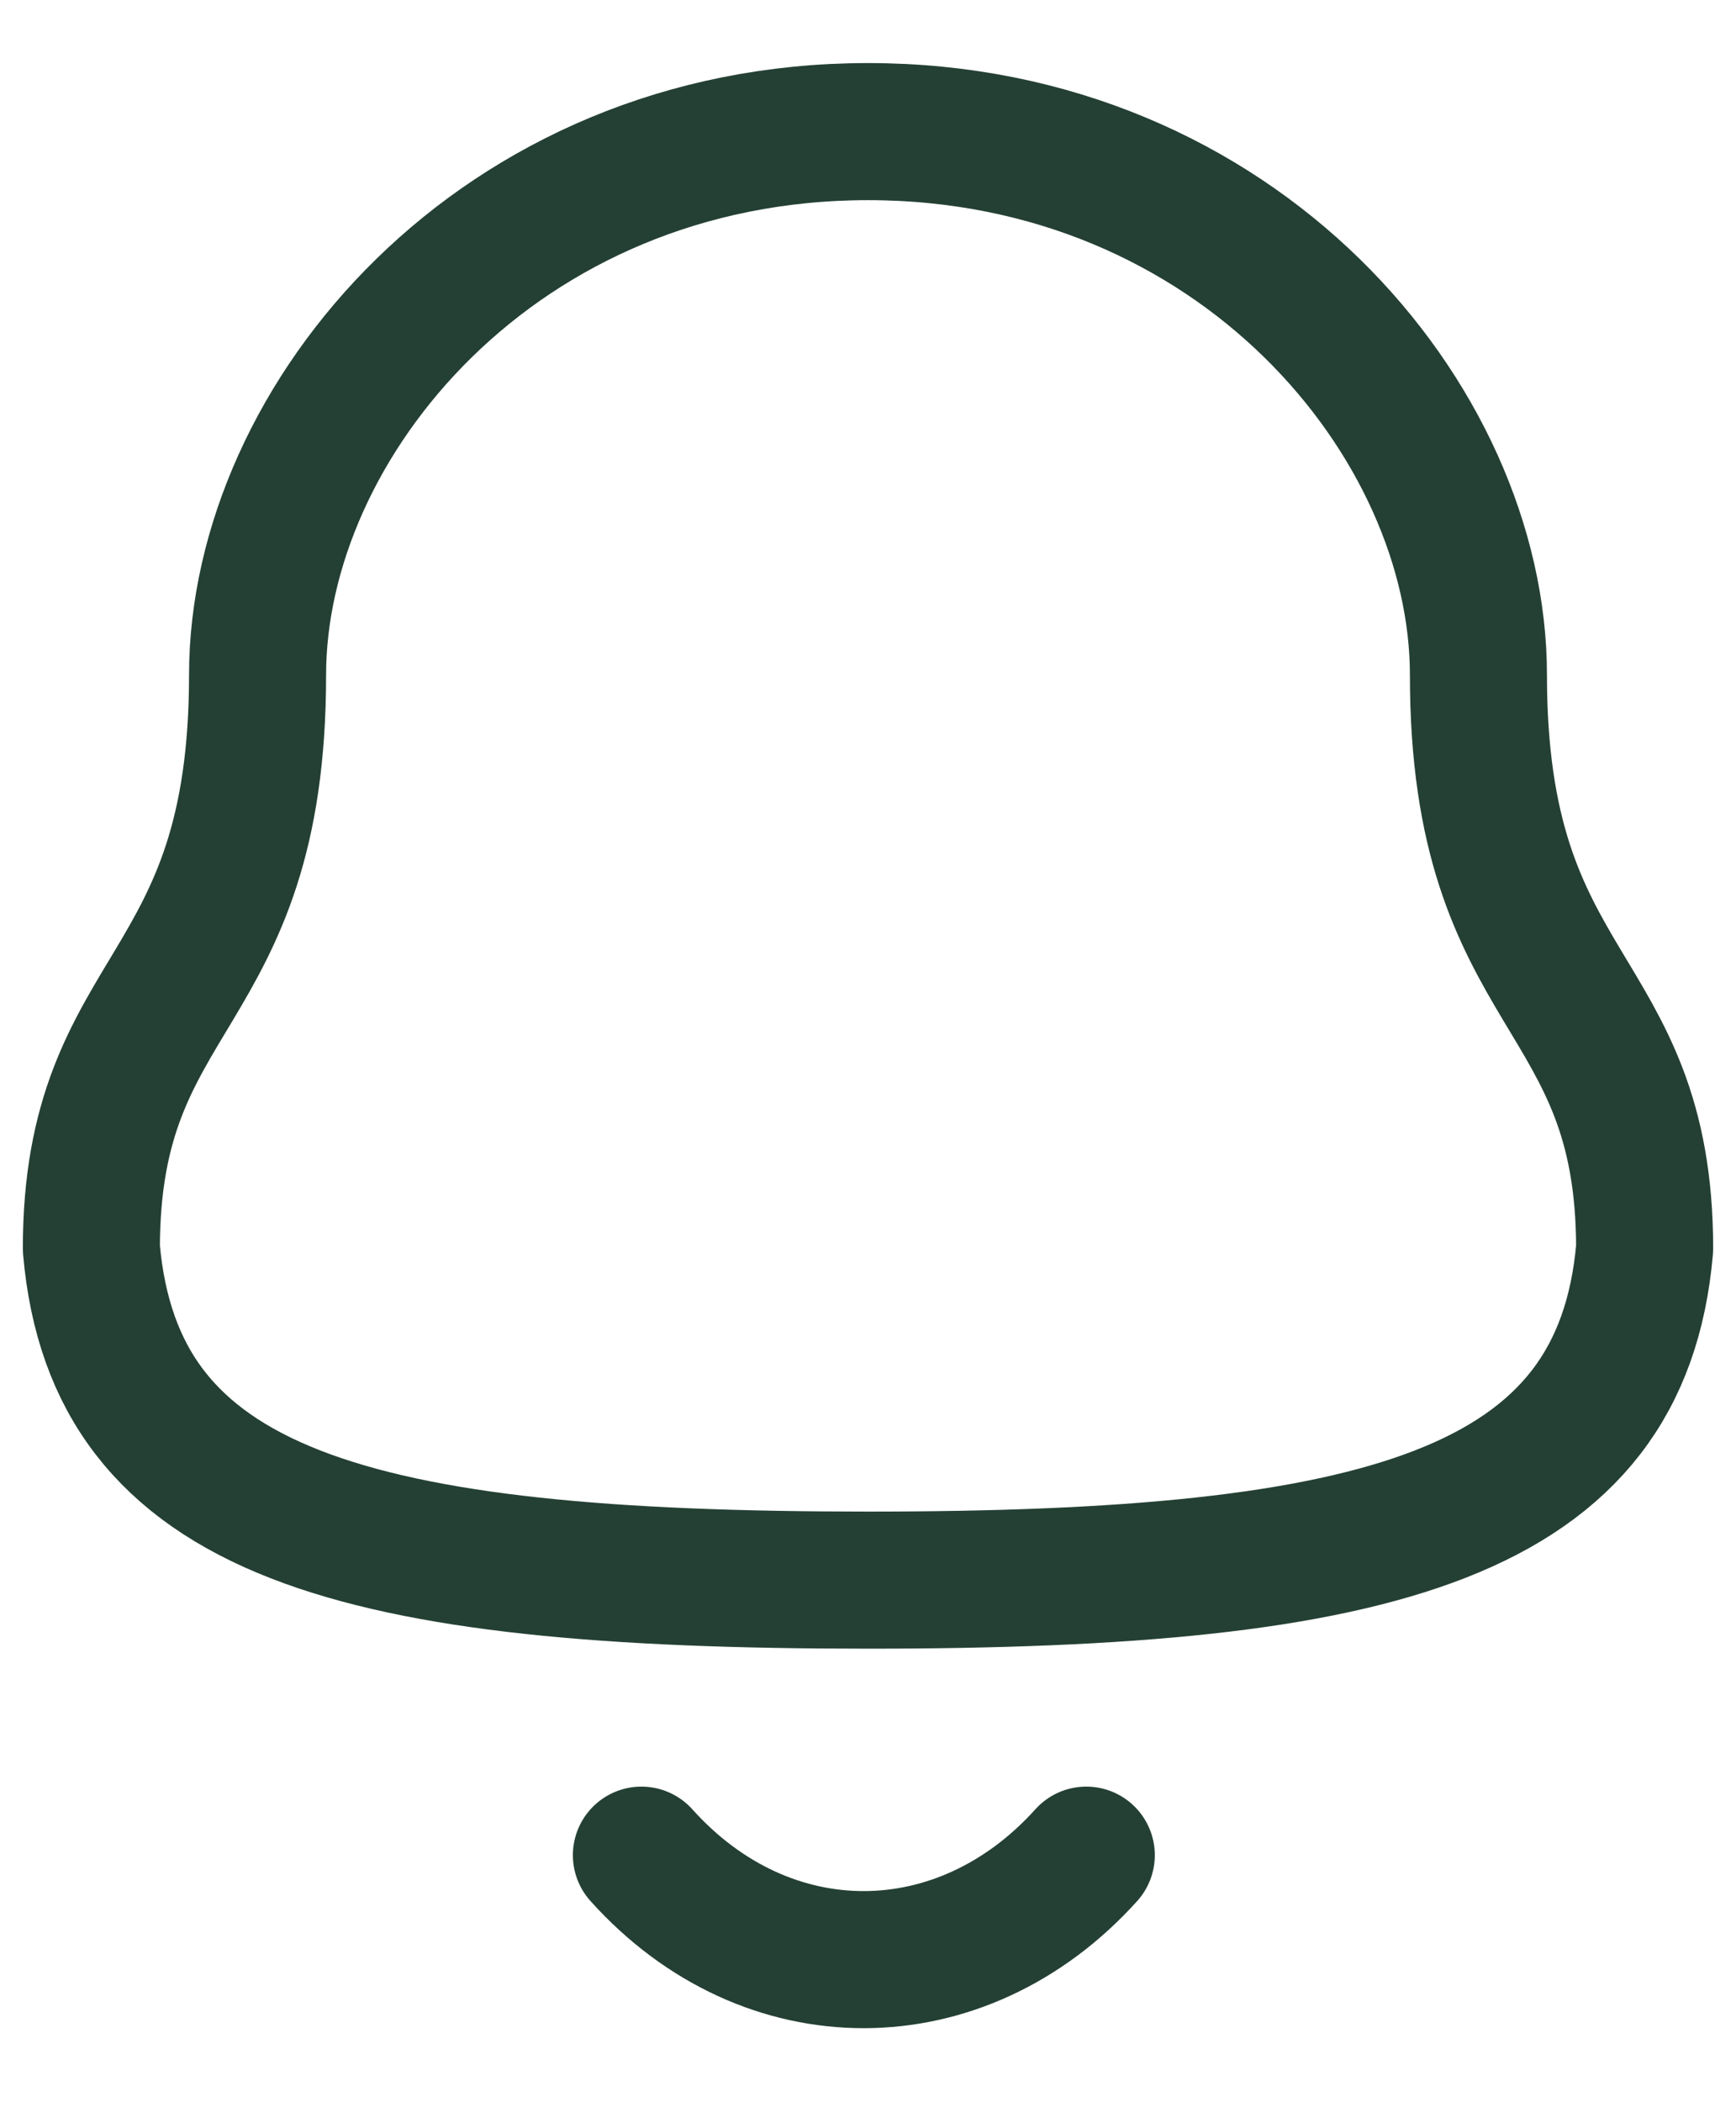
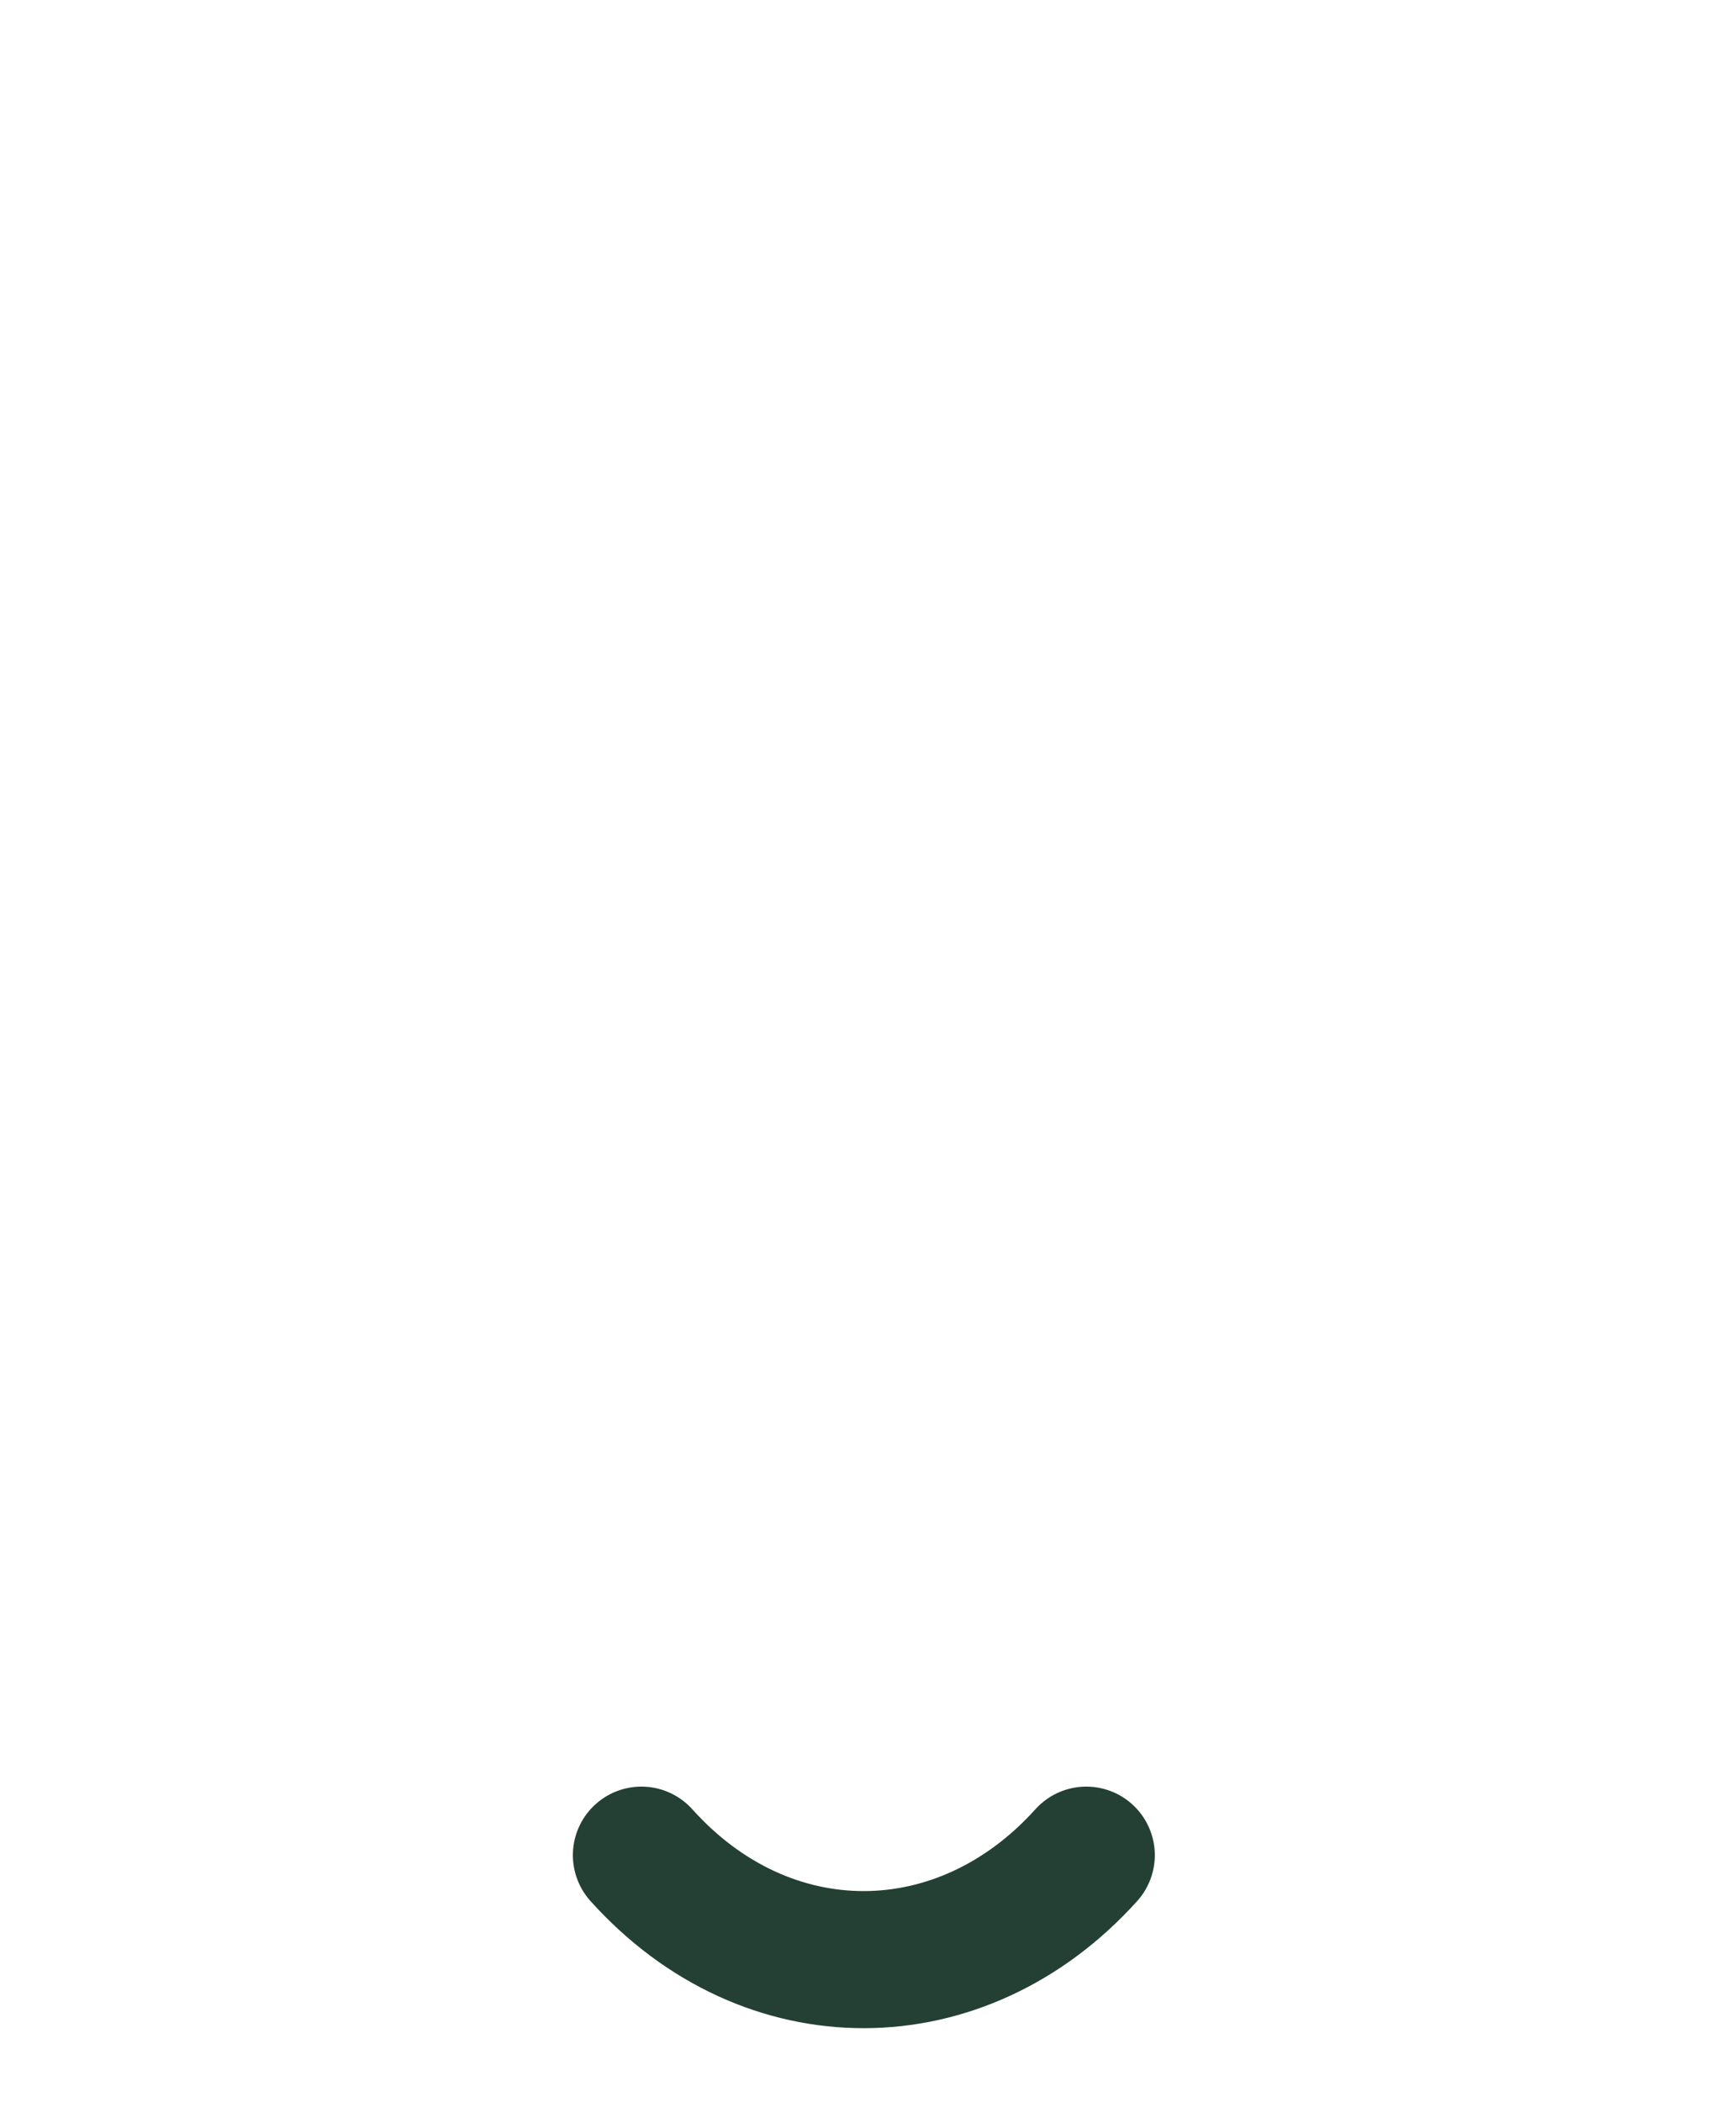
<svg xmlns="http://www.w3.org/2000/svg" width="19" height="23" viewBox="0 0 19 23" fill="none">
-   <path fill-rule="evenodd" clip-rule="evenodd" d="M9.5 17.288C15.139 17.288 17.748 16.564 18 13.66C18 10.759 16.181 10.945 16.181 7.385C16.181 4.604 13.545 1.44 9.5 1.44C5.455 1.44 2.819 4.604 2.819 7.385C2.819 10.945 1 10.759 1 13.66C1.253 16.575 3.862 17.288 9.5 17.288Z" stroke="#244034" stroke-width="1.5" stroke-linecap="round" stroke-linejoin="round" />
  <path d="M11.889 20.297C10.525 21.812 8.397 21.83 7.02 20.297" stroke="#244034" stroke-width="1.5" stroke-linecap="round" stroke-linejoin="round" />
</svg>